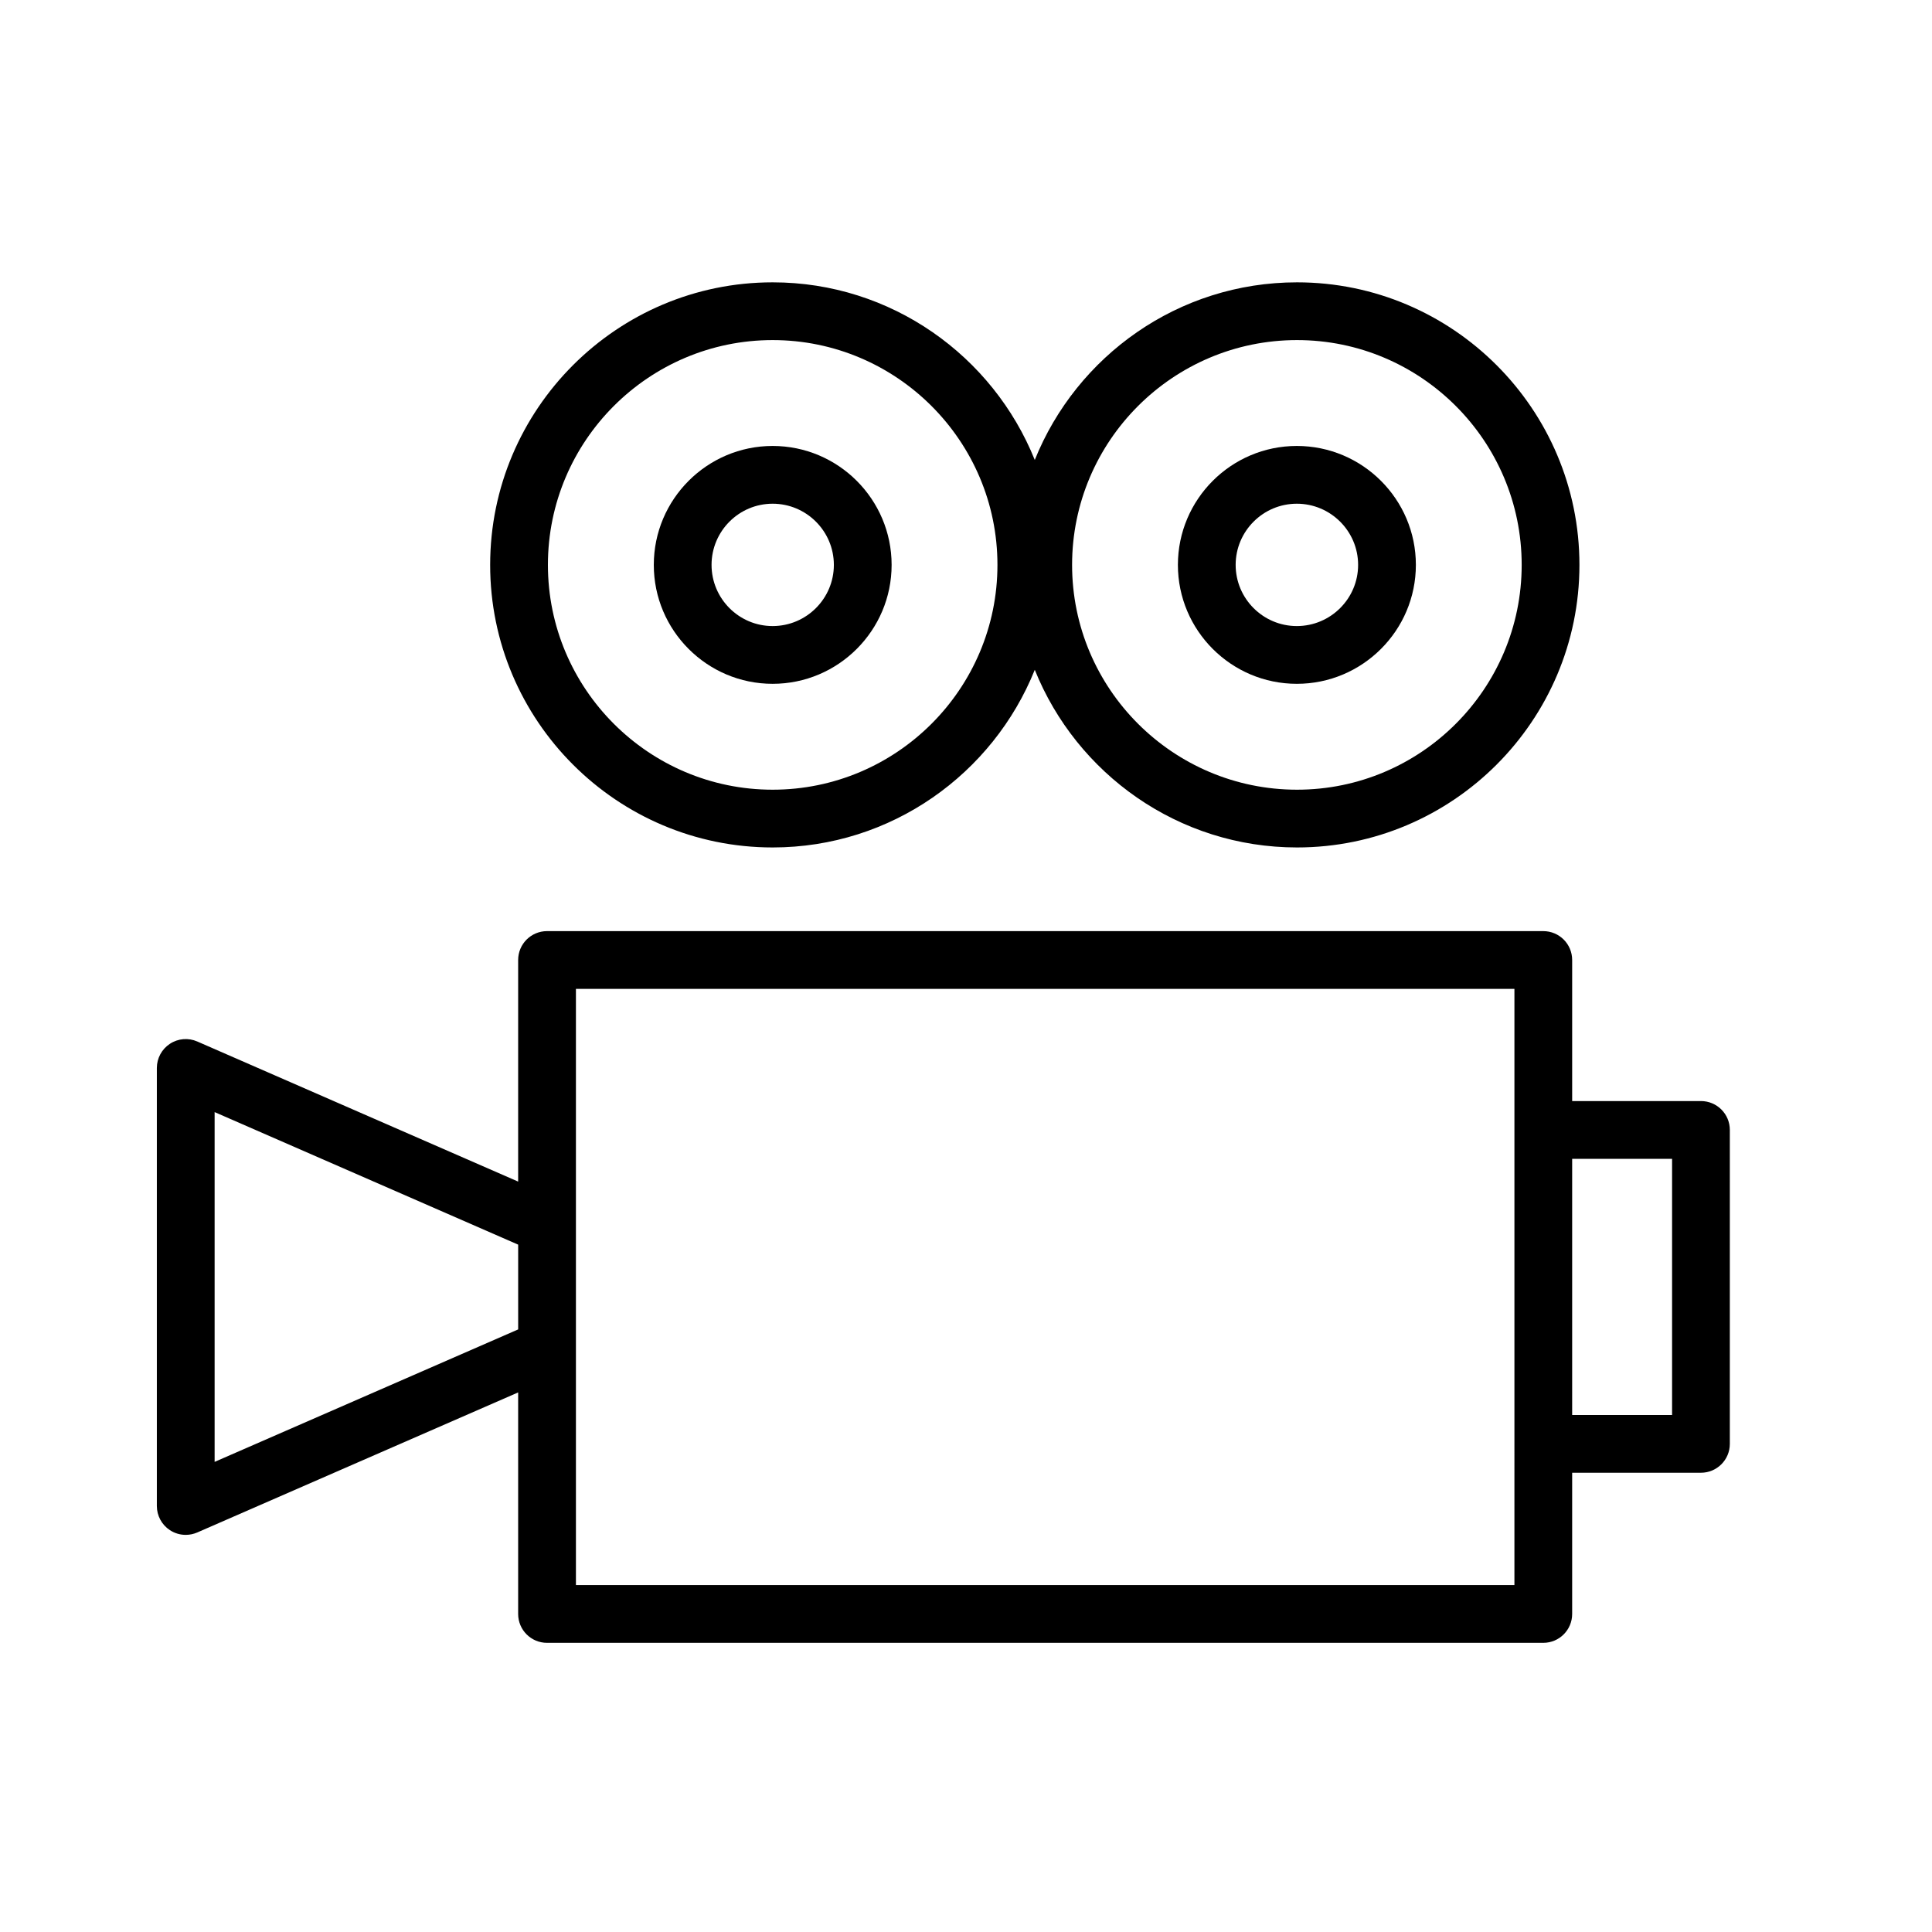
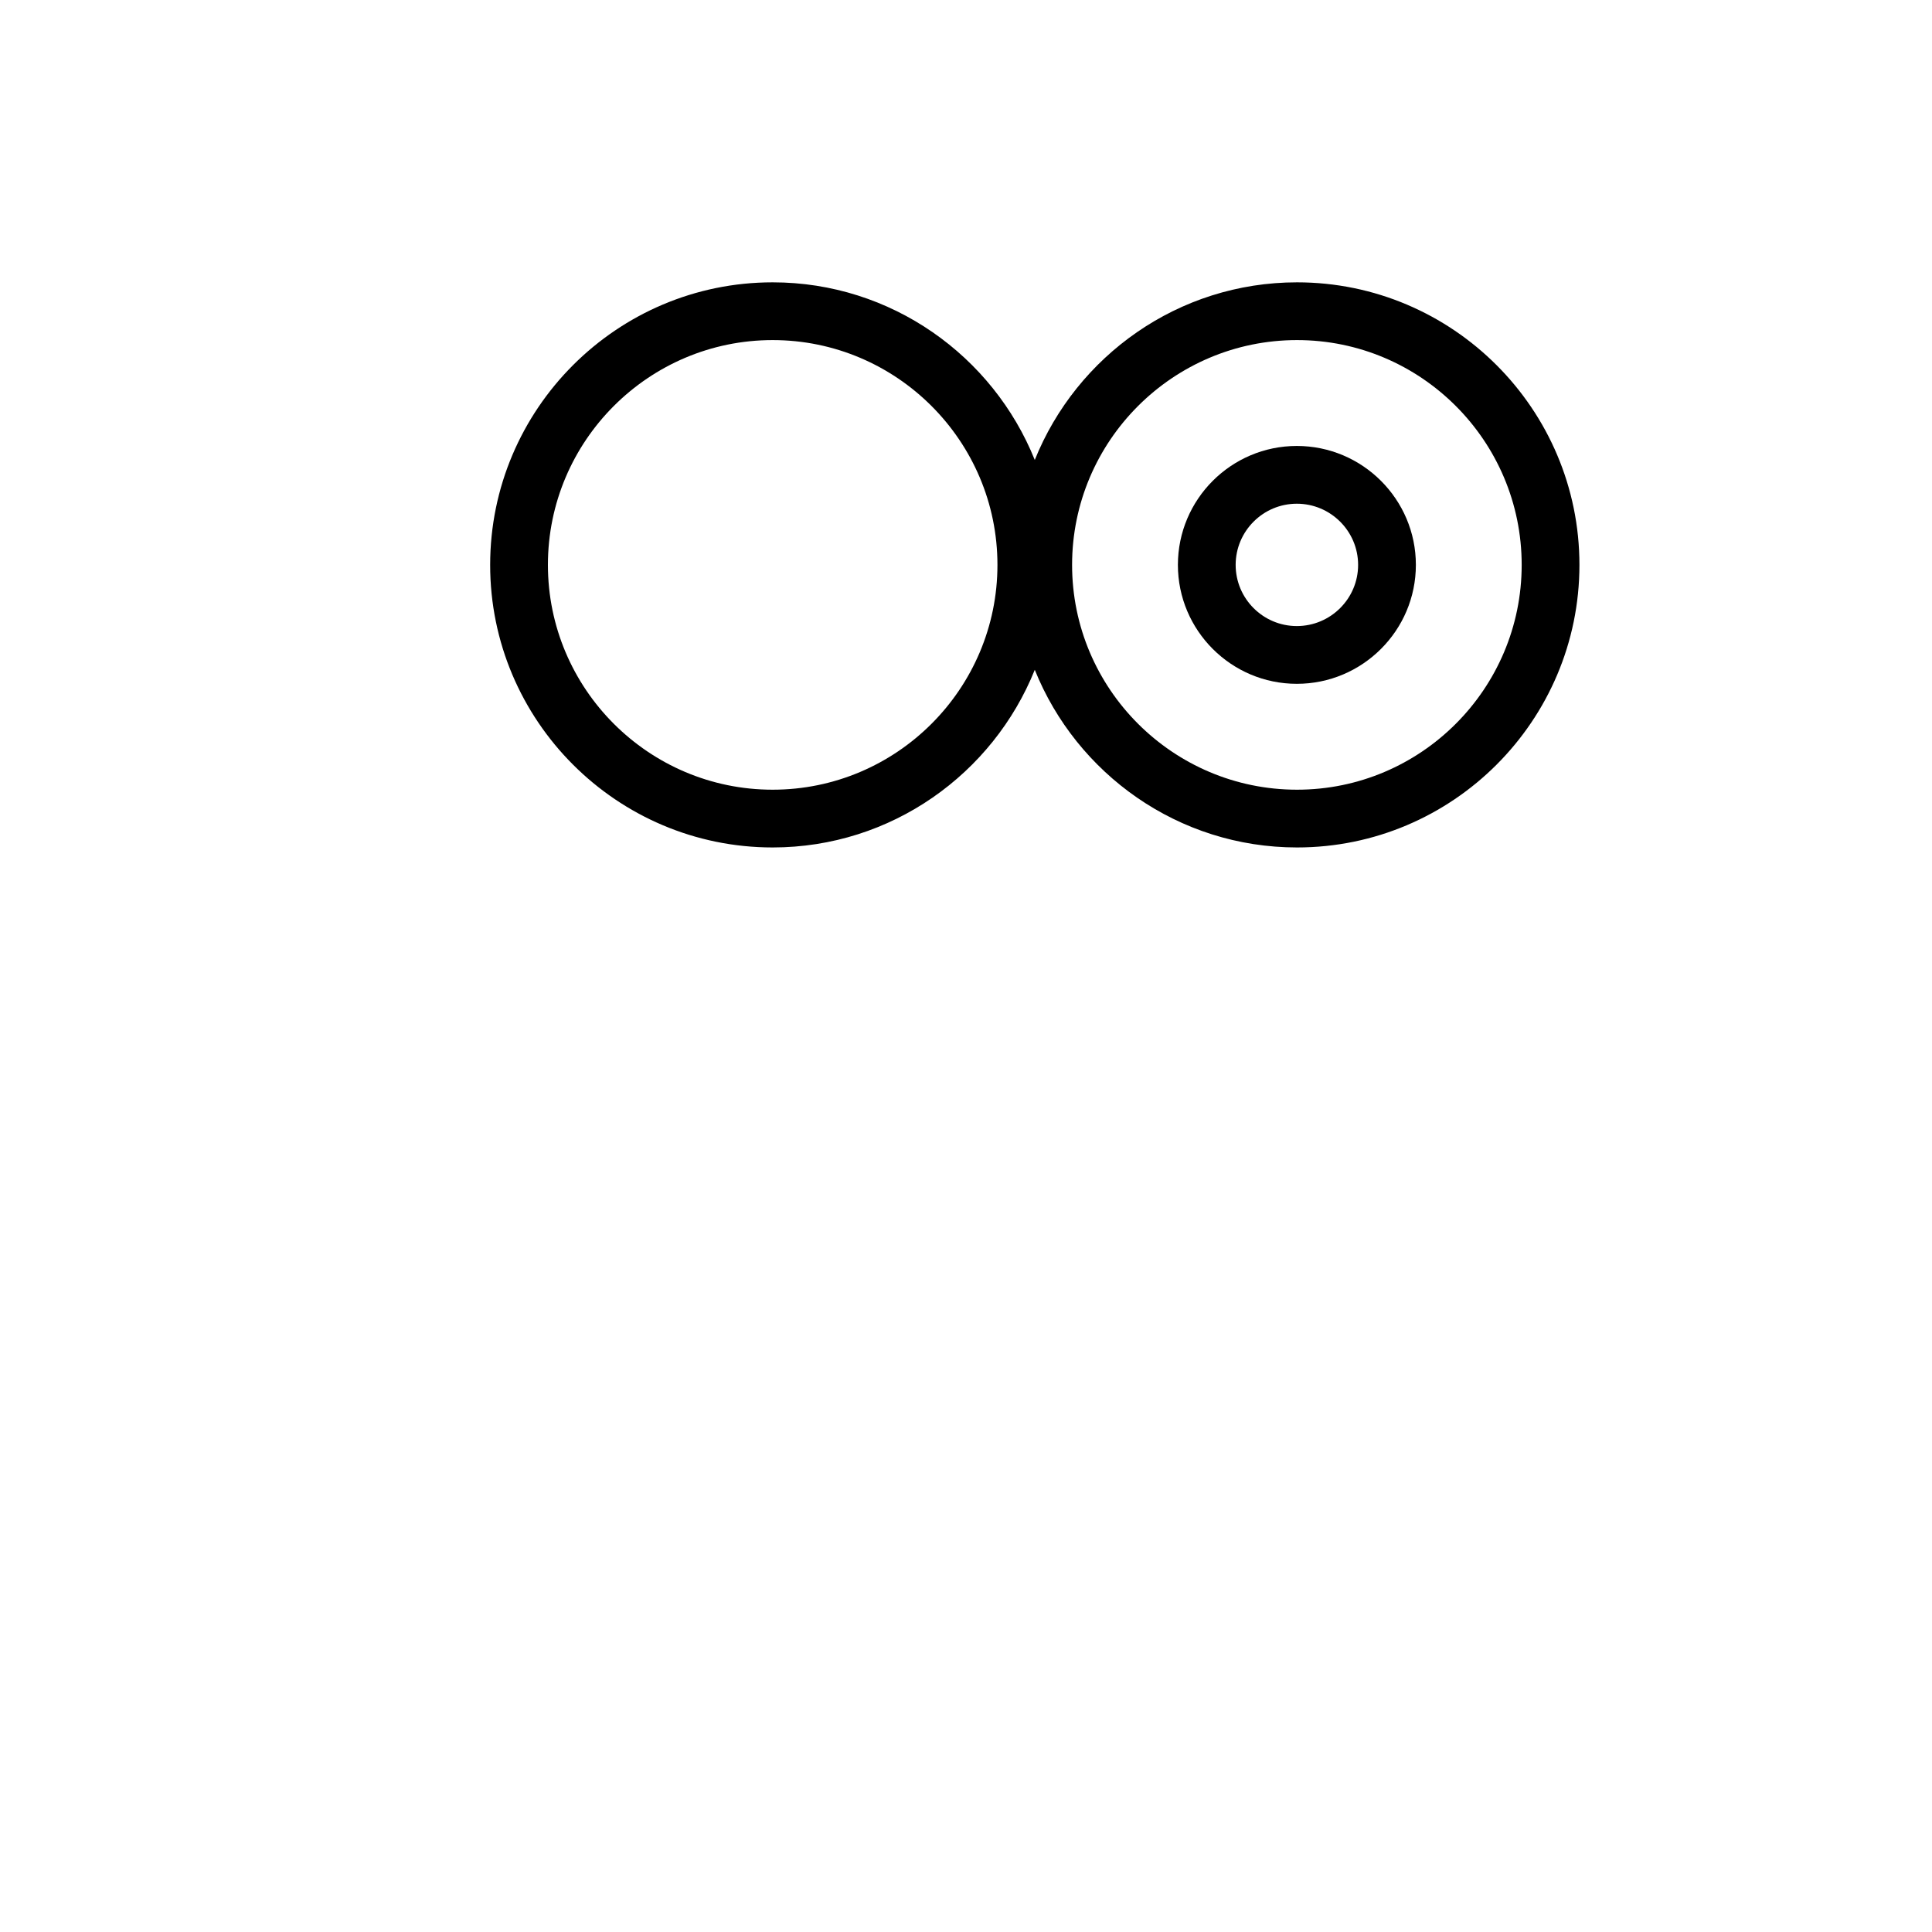
<svg xmlns="http://www.w3.org/2000/svg" version="1.1" id="Layer_1" x="0px" y="0px" viewBox="0 0 100.353 100.352" style="enable-background:new 0 0 100.353 100.352;" xml:space="preserve">
  <g>
    <path d="M40.133,44.019c6.166,0,11.446-3.827,13.616-9.227c2.171,5.4,7.453,9.227,13.622,9.227c8.089,0,14.669-6.584,14.669-14.677 s-6.581-14.677-14.669-14.677c-6.169,0-11.452,3.827-13.622,9.226c-2.17-5.399-7.45-9.226-13.616-9.226 c-8.091,0-14.673,6.584-14.673,14.677C25.459,37.435,32.042,44.019,40.133,44.019z M67.371,17.665 c6.435,0,11.669,5.238,11.669,11.677s-5.235,11.677-11.669,11.677c-6.442,0-11.684-5.238-11.684-11.677 S60.929,17.665,67.371,17.665z M40.133,17.665c6.438,0,11.677,5.238,11.677,11.677s-5.238,11.677-11.677,11.677 c-6.437,0-11.673-5.238-11.673-11.677C28.459,22.903,33.696,17.665,40.133,17.665z" />
-     <path d="M88.352,57.192h-6.69v-7.327c0-0.829-0.671-1.5-1.5-1.5H28.414c-0.829,0-1.5,0.671-1.5,1.5v11.51l-16.667-7.277 c-0.463-0.203-0.999-0.159-1.421,0.12c-0.423,0.277-0.679,0.749-0.679,1.255v22.752c0,0.506,0.255,0.978,0.678,1.255 c0.248,0.163,0.534,0.245,0.822,0.245c0.204,0,0.408-0.042,0.6-0.125l16.667-7.274v11.507c0,0.829,0.671,1.5,1.5,1.5h51.748 c0.829,0,1.5-0.671,1.5-1.5v-7.335h6.69c0.829,0,1.5-0.671,1.5-1.5V58.692C89.852,57.863,89.181,57.192,88.352,57.192z M11.148,75.934V57.765l15.767,6.885v4.403L11.148,75.934z M78.663,82.333H29.915V51.365h48.748v7.327v16.306V82.333z M86.852,73.498h-5.19V60.192h5.19V73.498z" />
-     <path d="M40.133,35.519c3.408,0,6.18-2.771,6.18-6.177c0-3.407-2.772-6.178-6.18-6.178c-3.404,0-6.173,2.771-6.173,6.178 C33.959,32.748,36.729,35.519,40.133,35.519z M40.133,26.164c1.753,0,3.18,1.426,3.18,3.178c0,1.751-1.427,3.177-3.18,3.177 c-1.75,0-3.173-1.425-3.173-3.177C36.959,27.59,38.383,26.164,40.133,26.164z" />
    <path d="M67.36,35.519c3.41,0,6.184-2.771,6.184-6.177c0-3.407-2.774-6.178-6.184-6.178c-3.406,0-6.177,2.771-6.177,6.178 C61.183,32.748,63.954,35.519,67.36,35.519z M67.36,26.164c1.755,0,3.184,1.426,3.184,3.178c0,1.751-1.428,3.177-3.184,3.177 c-1.751,0-3.177-1.425-3.177-3.177S65.609,26.164,67.36,26.164z" />
  </g>
</svg>